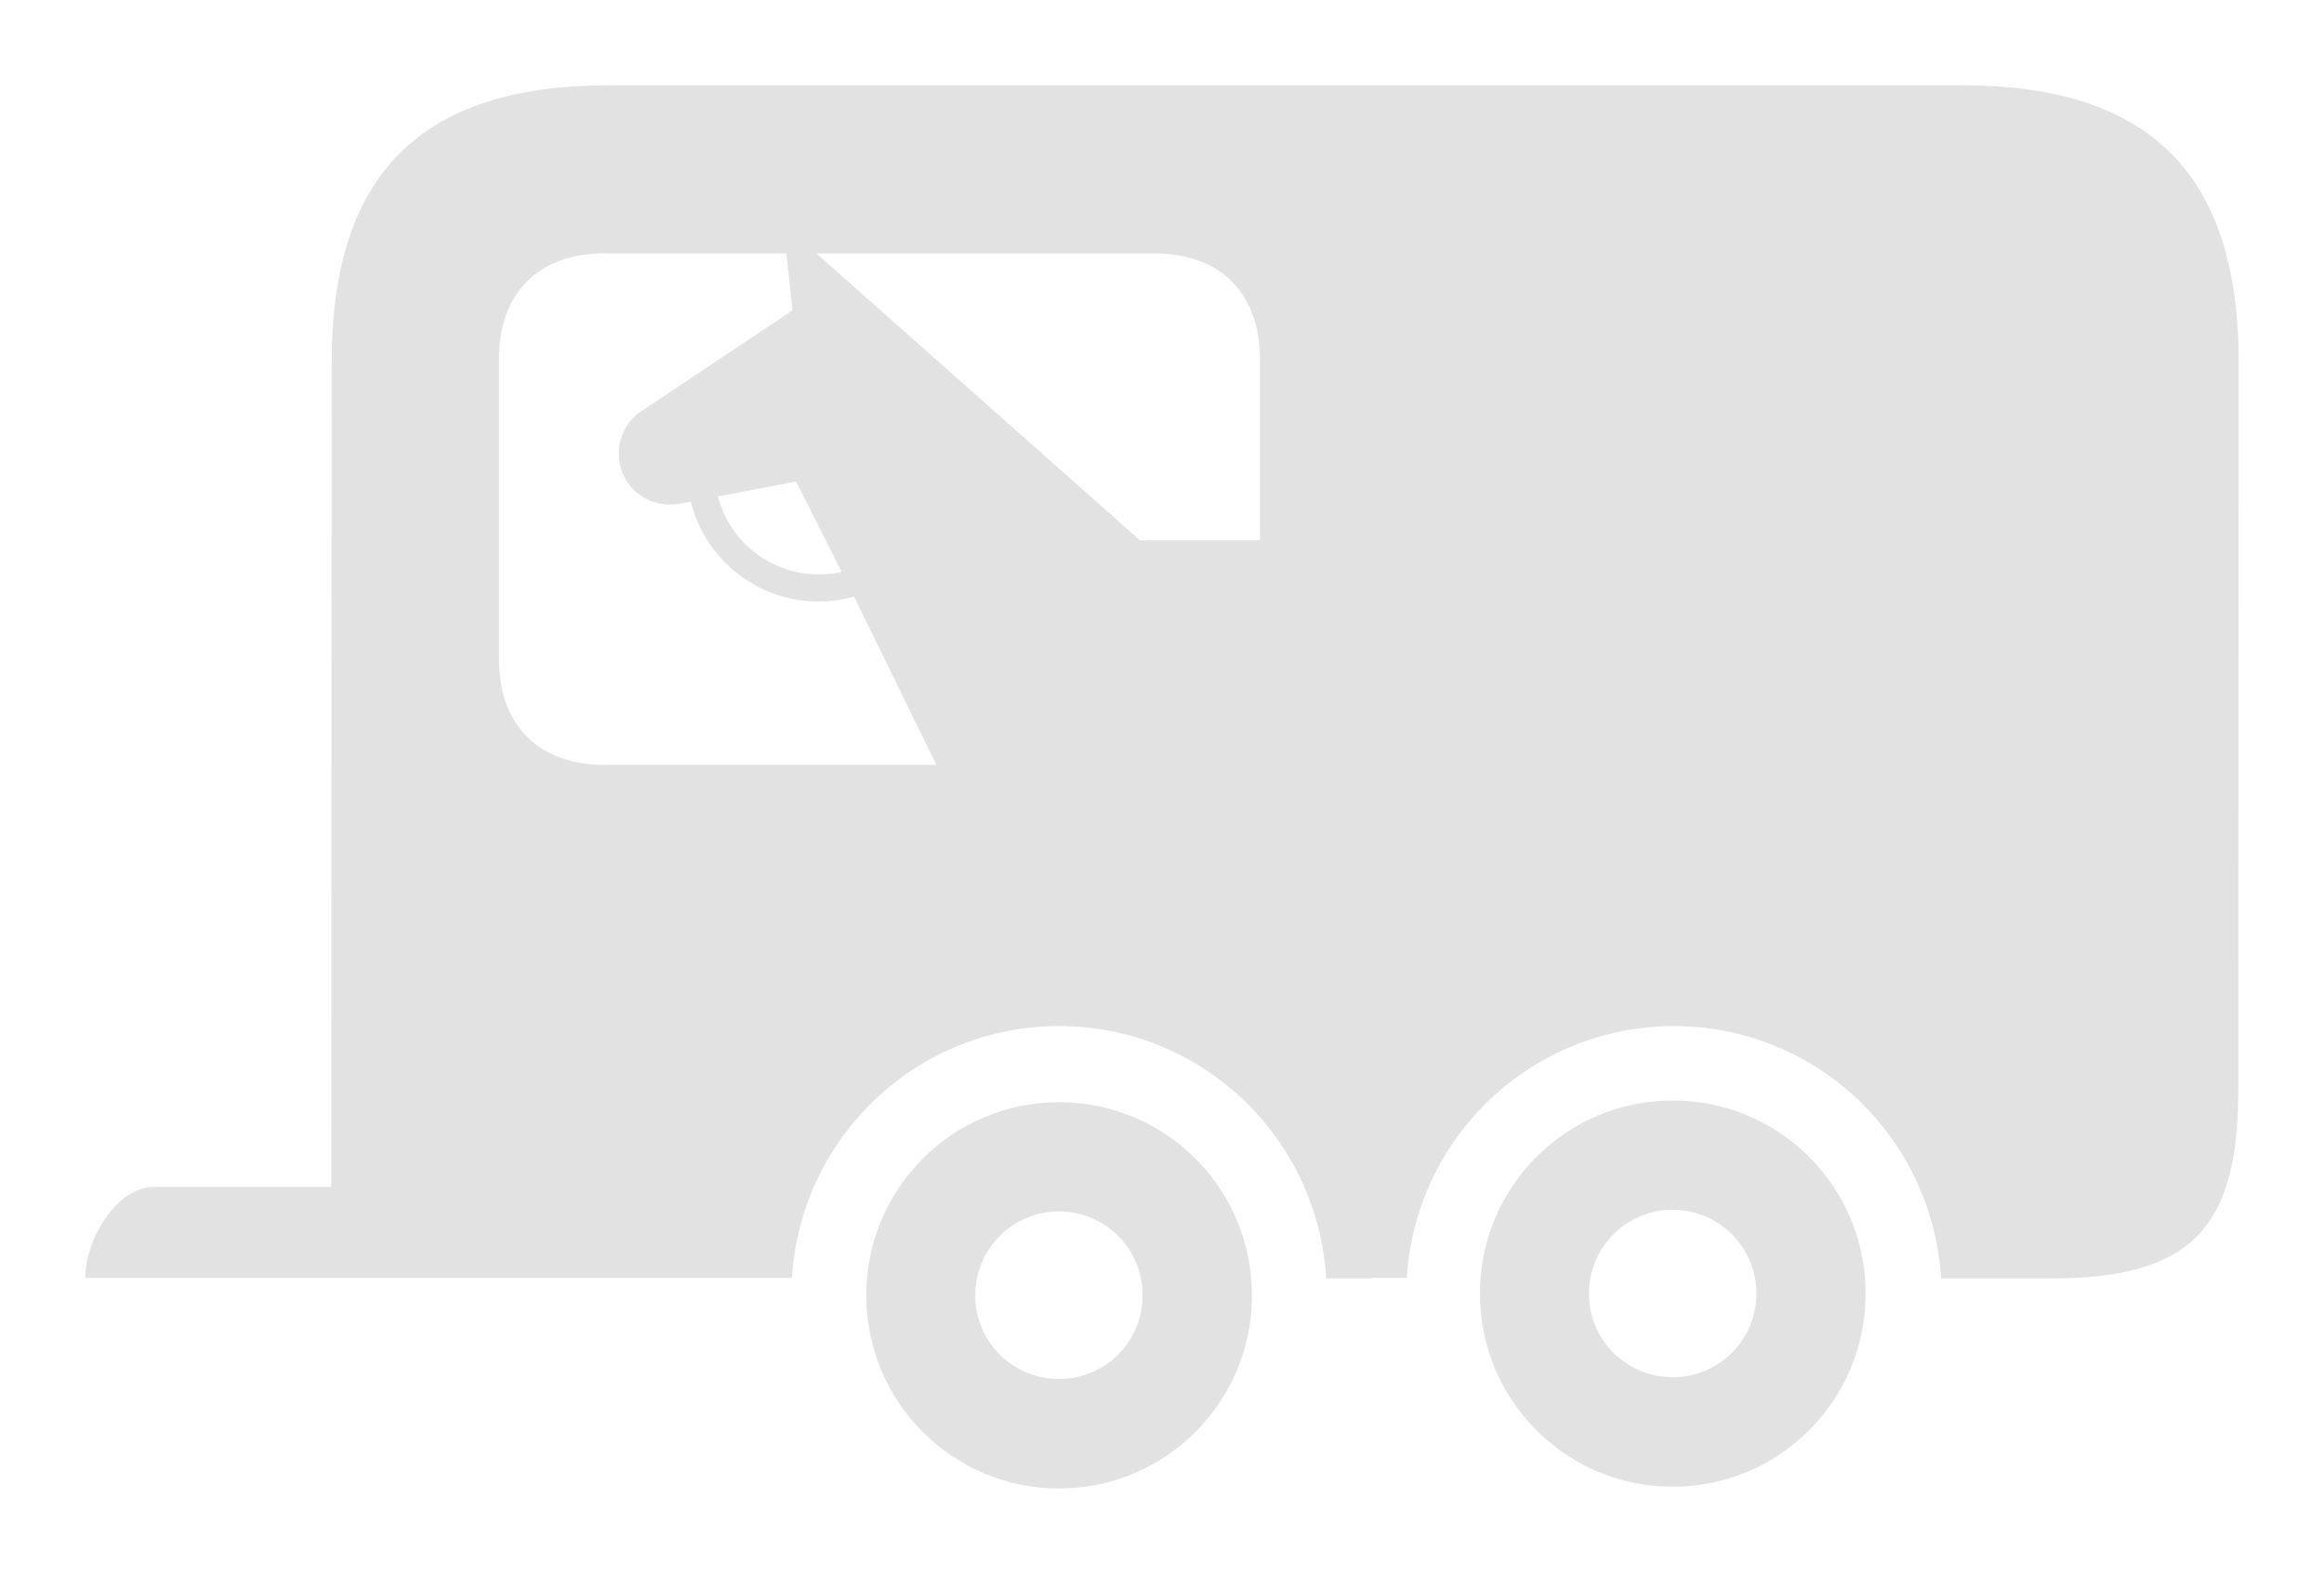
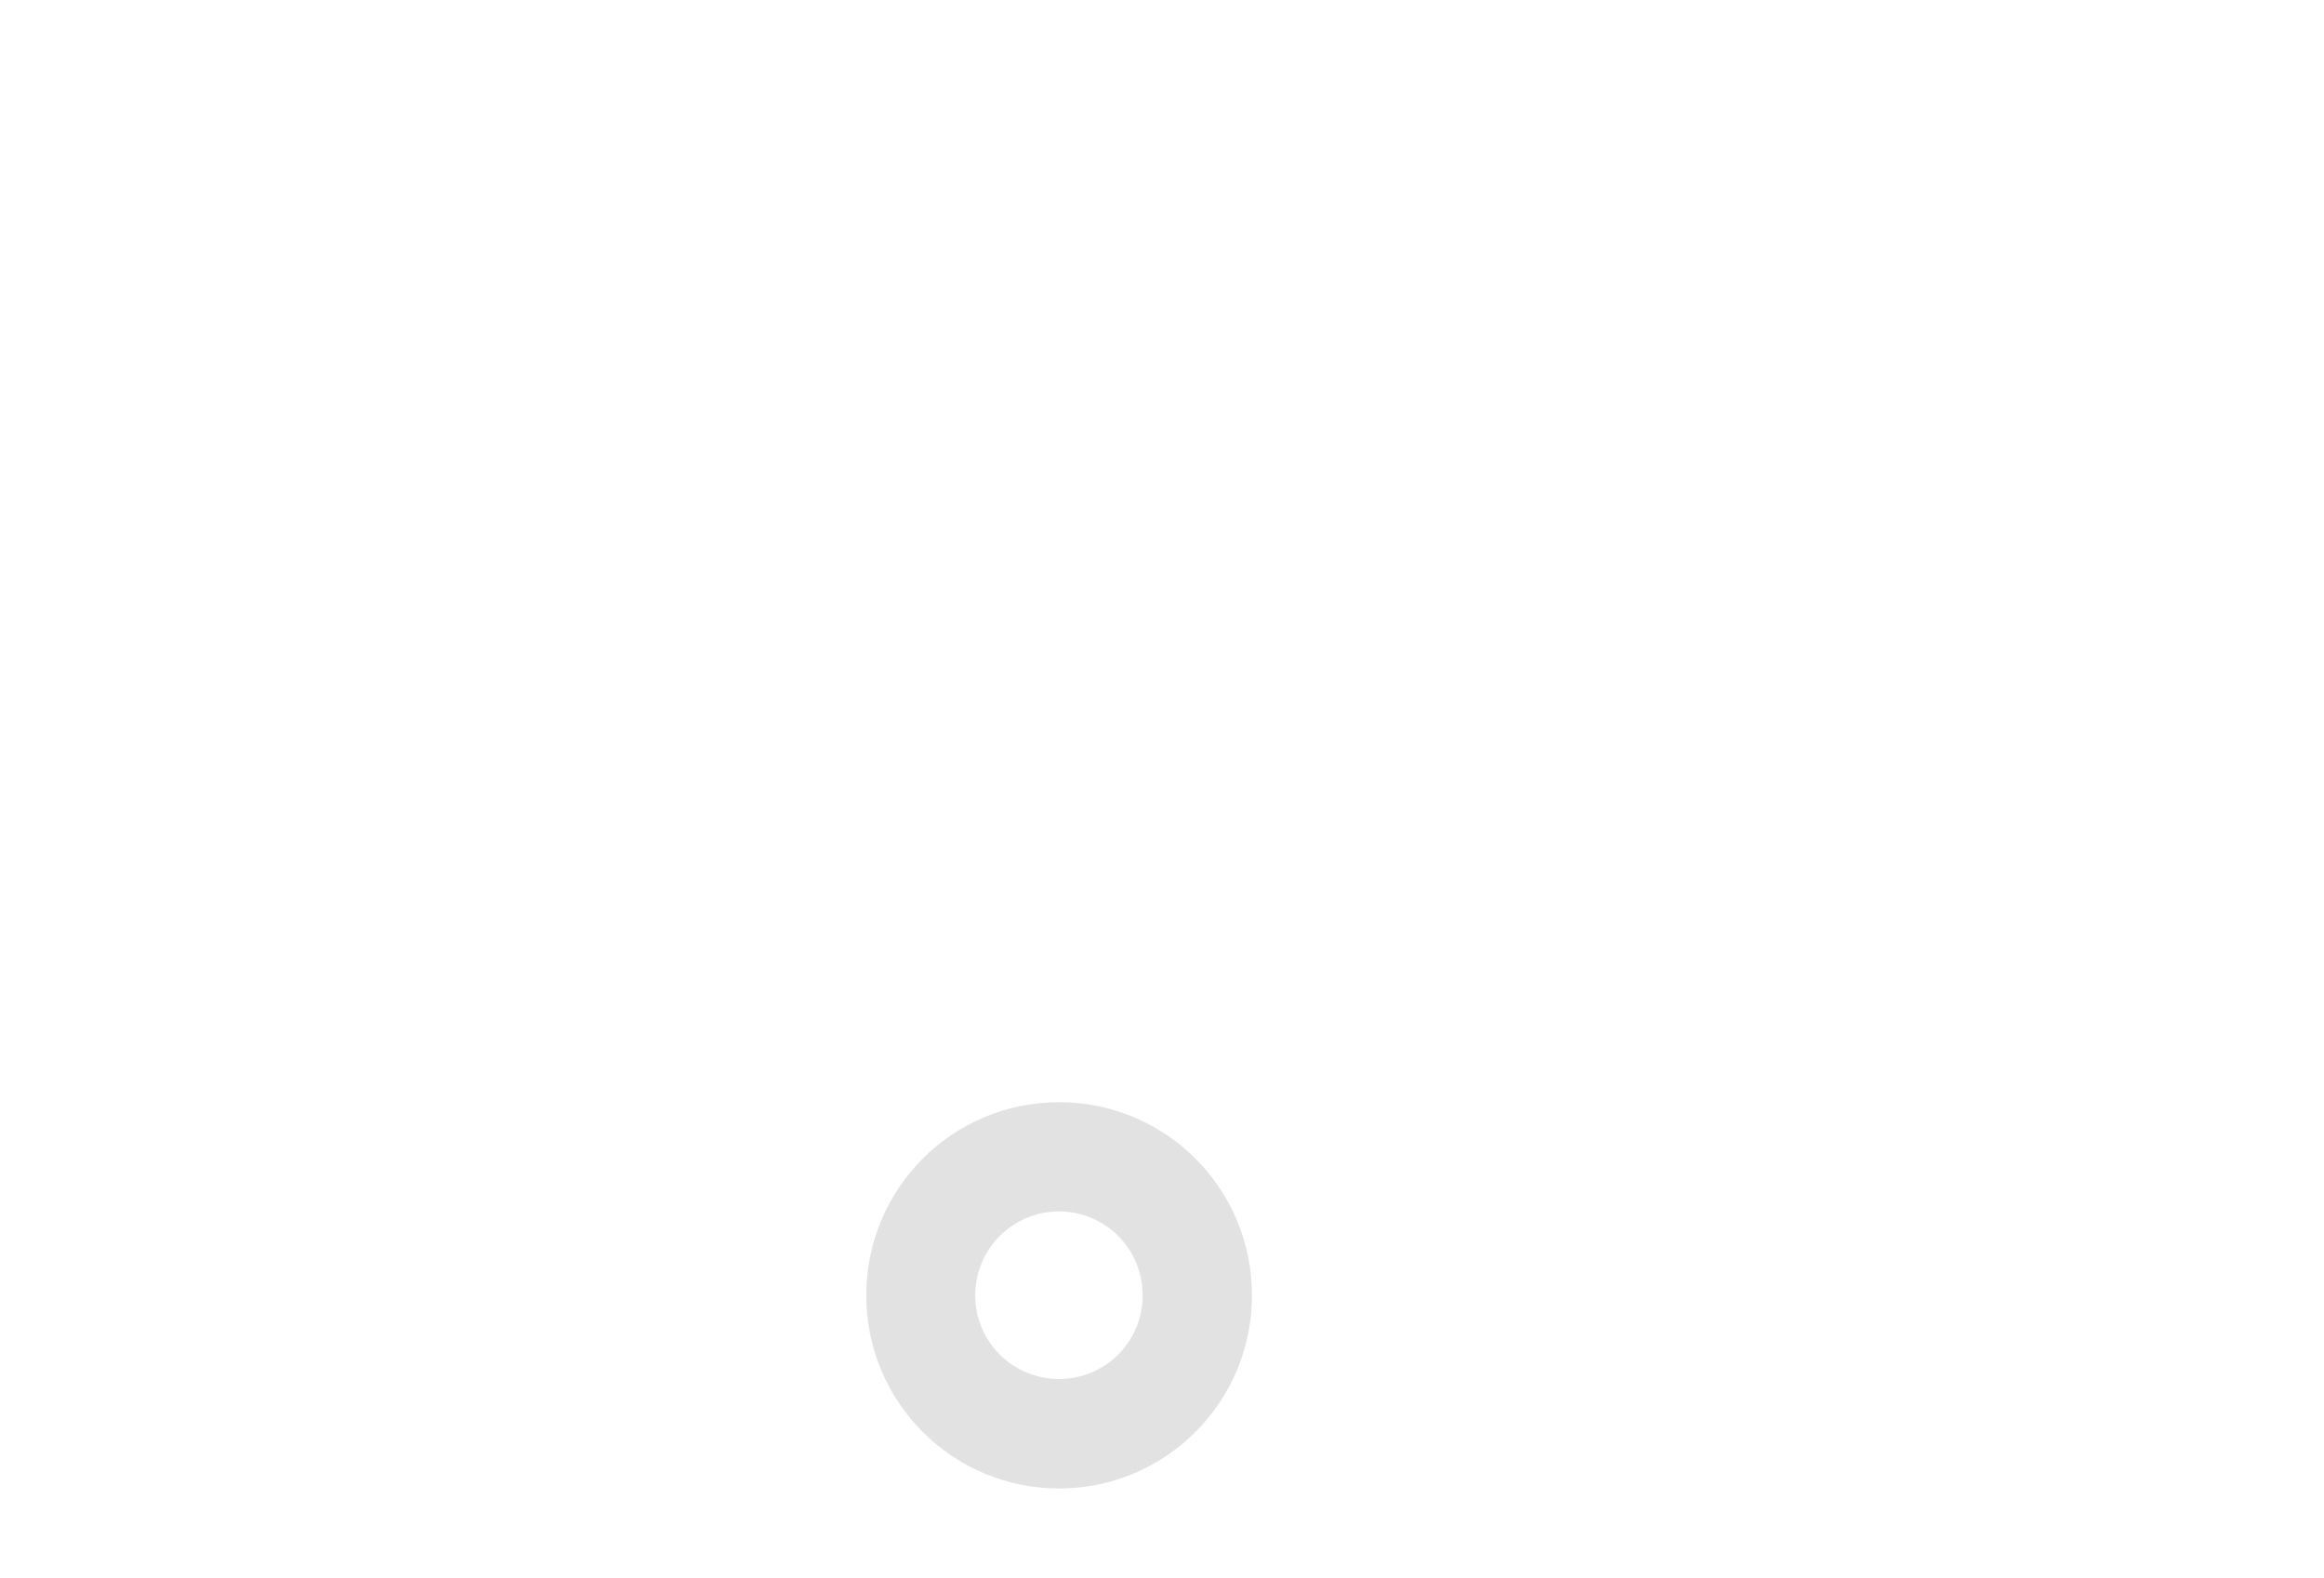
<svg xmlns="http://www.w3.org/2000/svg" width="109" height="74" viewBox="0 0 109 74" fill="none">
  <g filter="url(#filter0_d_124_177)">
-     <path d="M78.456 64.576C76.281 64.576 74.525 62.831 74.525 60.656C74.525 58.479 76.279 56.723 78.456 56.723C80.622 56.723 82.379 58.478 82.379 60.656C82.379 62.831 80.62 64.576 78.456 64.576ZM87.502 60.656C87.502 55.646 83.463 51.601 78.454 51.601C73.449 51.601 69.411 55.648 69.411 60.656C69.411 65.653 73.447 69.709 78.454 69.709C83.465 69.709 87.502 65.652 87.502 60.656Z" fill="#E2E2E2" />
    <path d="M49.672 64.658C47.496 64.658 45.74 62.913 45.74 60.736C45.74 58.56 47.496 56.801 49.672 56.801C51.838 56.801 53.594 58.559 53.594 60.736C53.595 62.913 51.838 64.658 49.672 64.658ZM58.719 60.736C58.719 55.729 54.681 51.68 49.672 51.68C44.665 51.68 40.63 55.729 40.63 60.736C40.63 65.732 44.665 69.791 49.672 69.791C54.683 69.791 58.719 65.732 58.719 60.736Z" fill="#E2E2E2" />
-     <path d="M92.038 4H28.54C19.741 4 15.557 8.172 15.557 16.983L15.536 55.65H7.24C5.447 55.65 4 58.125 4 59.917C4 59.917 18.223 59.917 24.139 59.917C25.693 59.917 26.682 59.917 26.682 59.917H37.143C37.554 53.328 42.983 48.112 49.674 48.112C56.365 48.113 61.797 53.33 62.204 59.943H64.335C64.335 59.934 64.335 59.924 64.333 59.918H65.981C66.39 53.329 71.819 48.113 78.51 48.113C85.202 48.114 90.633 53.331 91.041 59.944H96.198C102.694 59.944 104.978 57.646 104.978 51.163L105 16.983C105.001 8.172 100.835 4 92.038 4ZM59.093 16.842V25.336H53.47L38.288 11.881H54.129C57.232 11.881 59.093 13.737 59.093 16.842ZM39.472 26.815C39.127 26.894 38.767 26.931 38.4 26.931C36.122 26.931 34.217 25.384 33.671 23.276L37.344 22.579L39.472 26.815ZM28.363 35.864C25.259 35.864 23.401 34.007 23.401 30.899V16.842C23.401 13.736 25.259 11.879 28.363 11.879H36.88L37.171 14.553L30.243 19.171C29.089 19.823 28.676 21.293 29.328 22.444C29.846 23.356 30.865 23.799 31.839 23.62L32.402 23.519C33.063 26.209 35.501 28.205 38.4 28.205C38.973 28.205 39.528 28.12 40.055 27.973L43.917 35.861H28.363V35.864Z" fill="#E2E2E2" />
  </g>
  <defs>
    <filter id="filter0_d_124_177" x="0" y="0" width="109" height="73.791" filterUnits="userSpaceOnUse" color-interpolation-filters="sRGB">
      <feFlood flood-opacity="0" result="BackgroundImageFix" />
      <feColorMatrix in="SourceAlpha" type="matrix" values="0 0 0 0 0 0 0 0 0 0 0 0 0 0 0 0 0 0 127 0" result="hardAlpha" />
      <feOffset />
      <feGaussianBlur stdDeviation="2" />
      <feComposite in2="hardAlpha" operator="out" />
      <feColorMatrix type="matrix" values="0 0 0 0 0.137 0 0 0 0 0.133 0 0 0 0 0.137 0 0 0 1 0" />
      <feBlend mode="normal" in2="BackgroundImageFix" result="effect1_dropShadow_124_177" />
      <feBlend mode="normal" in="SourceGraphic" in2="effect1_dropShadow_124_177" result="shape" />
    </filter>
  </defs>
</svg>